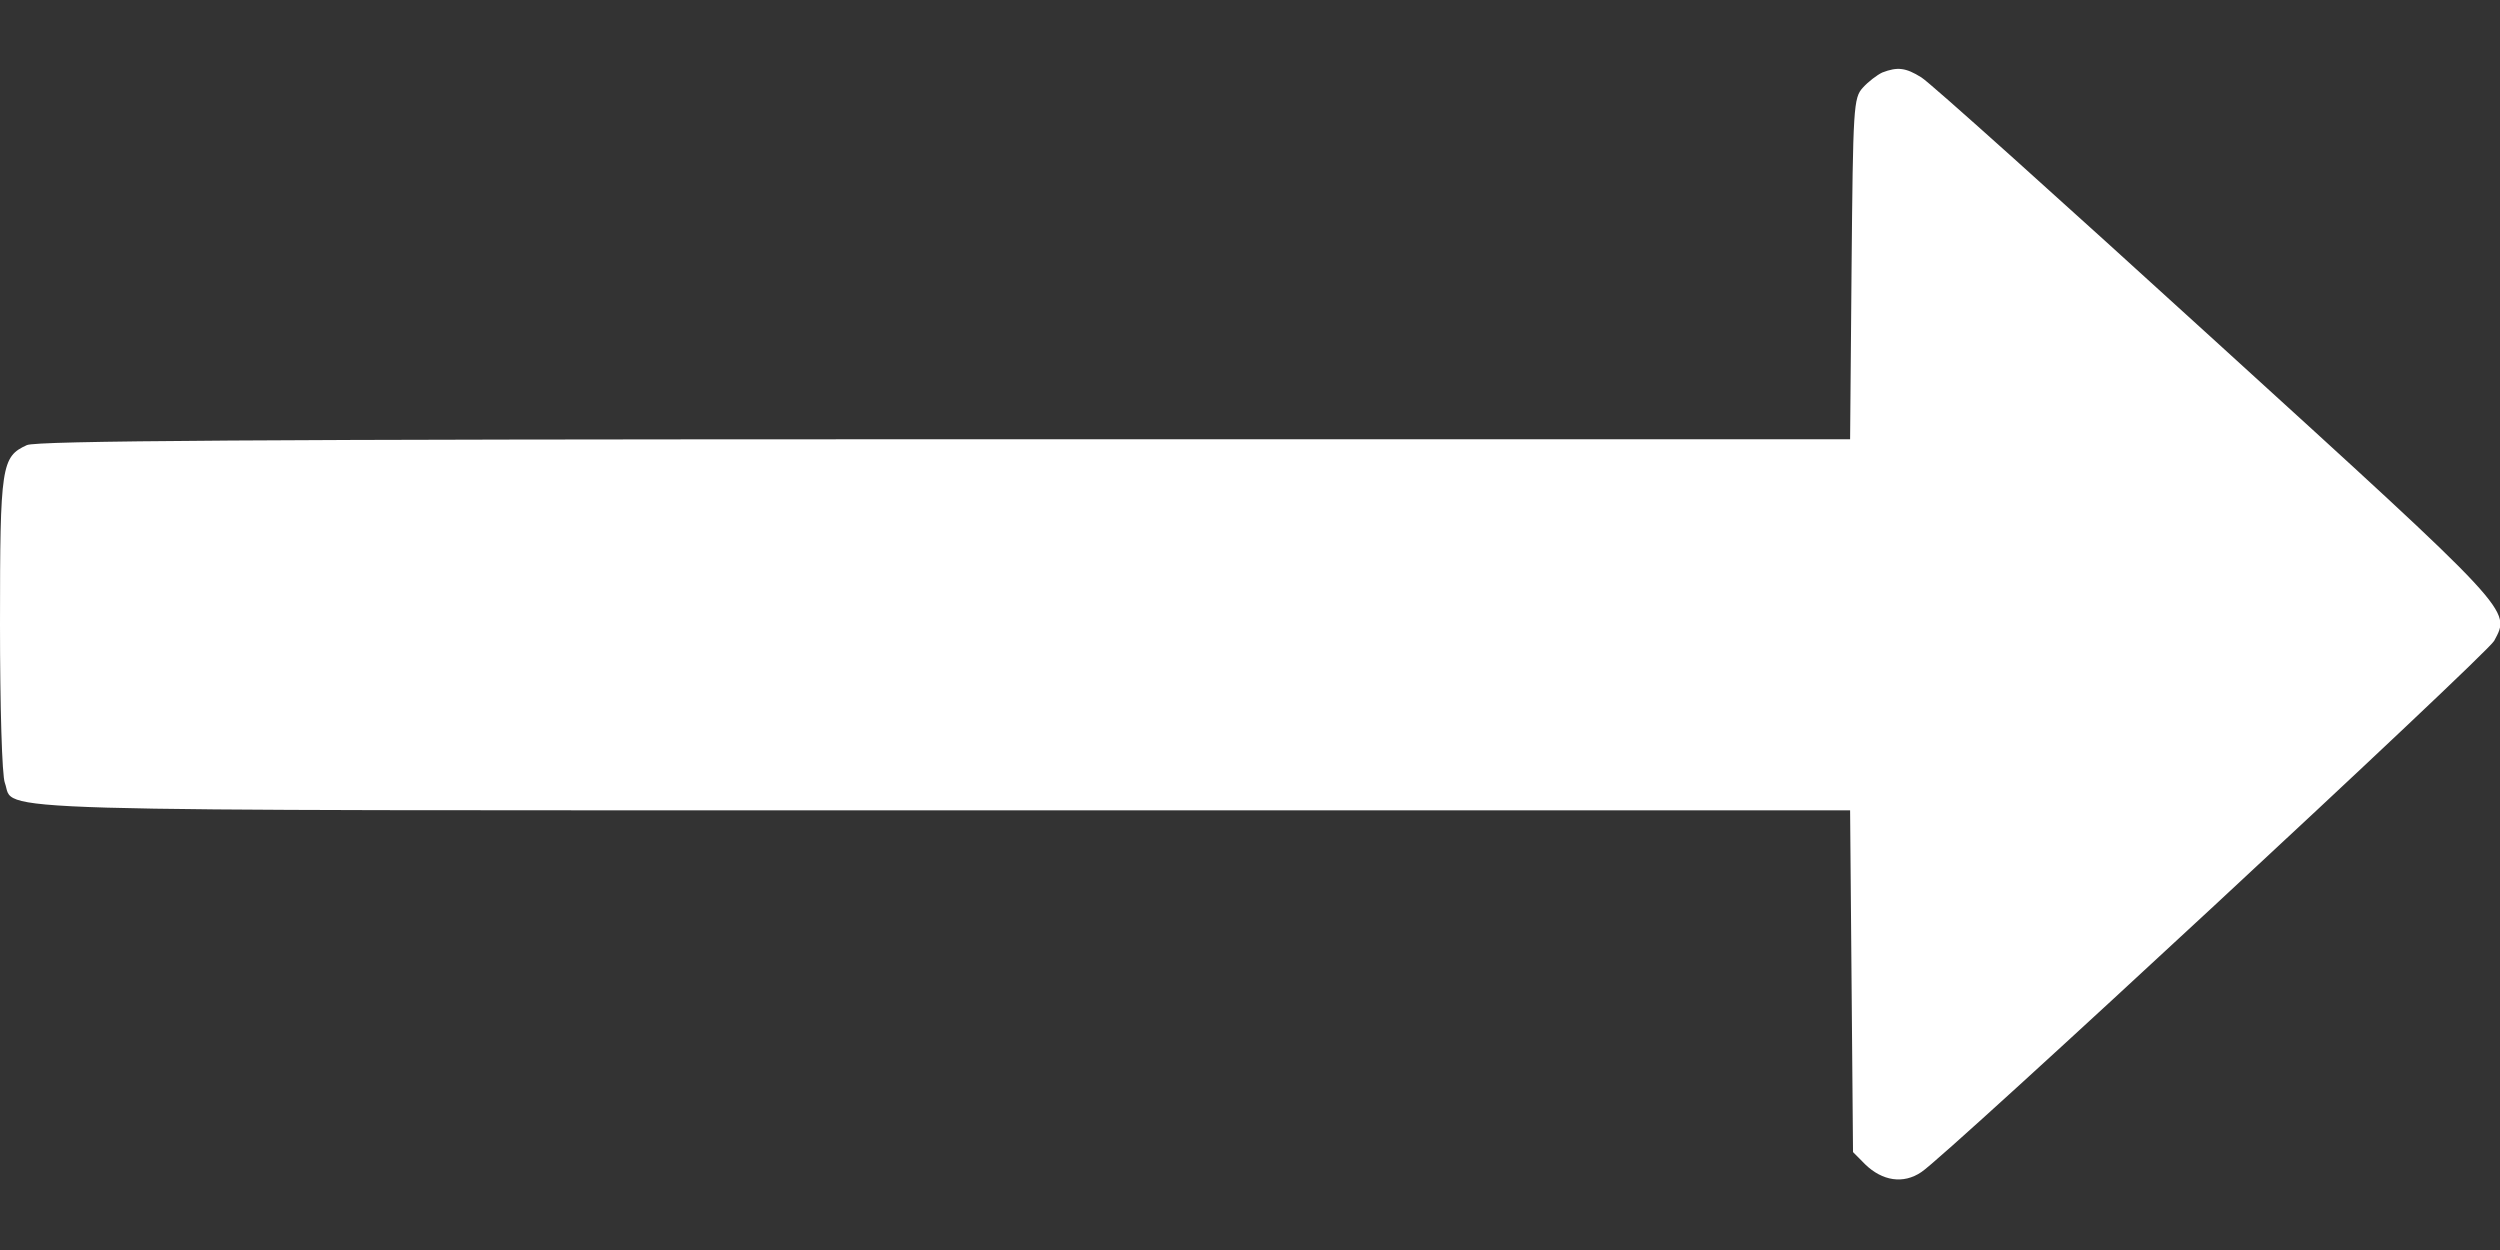
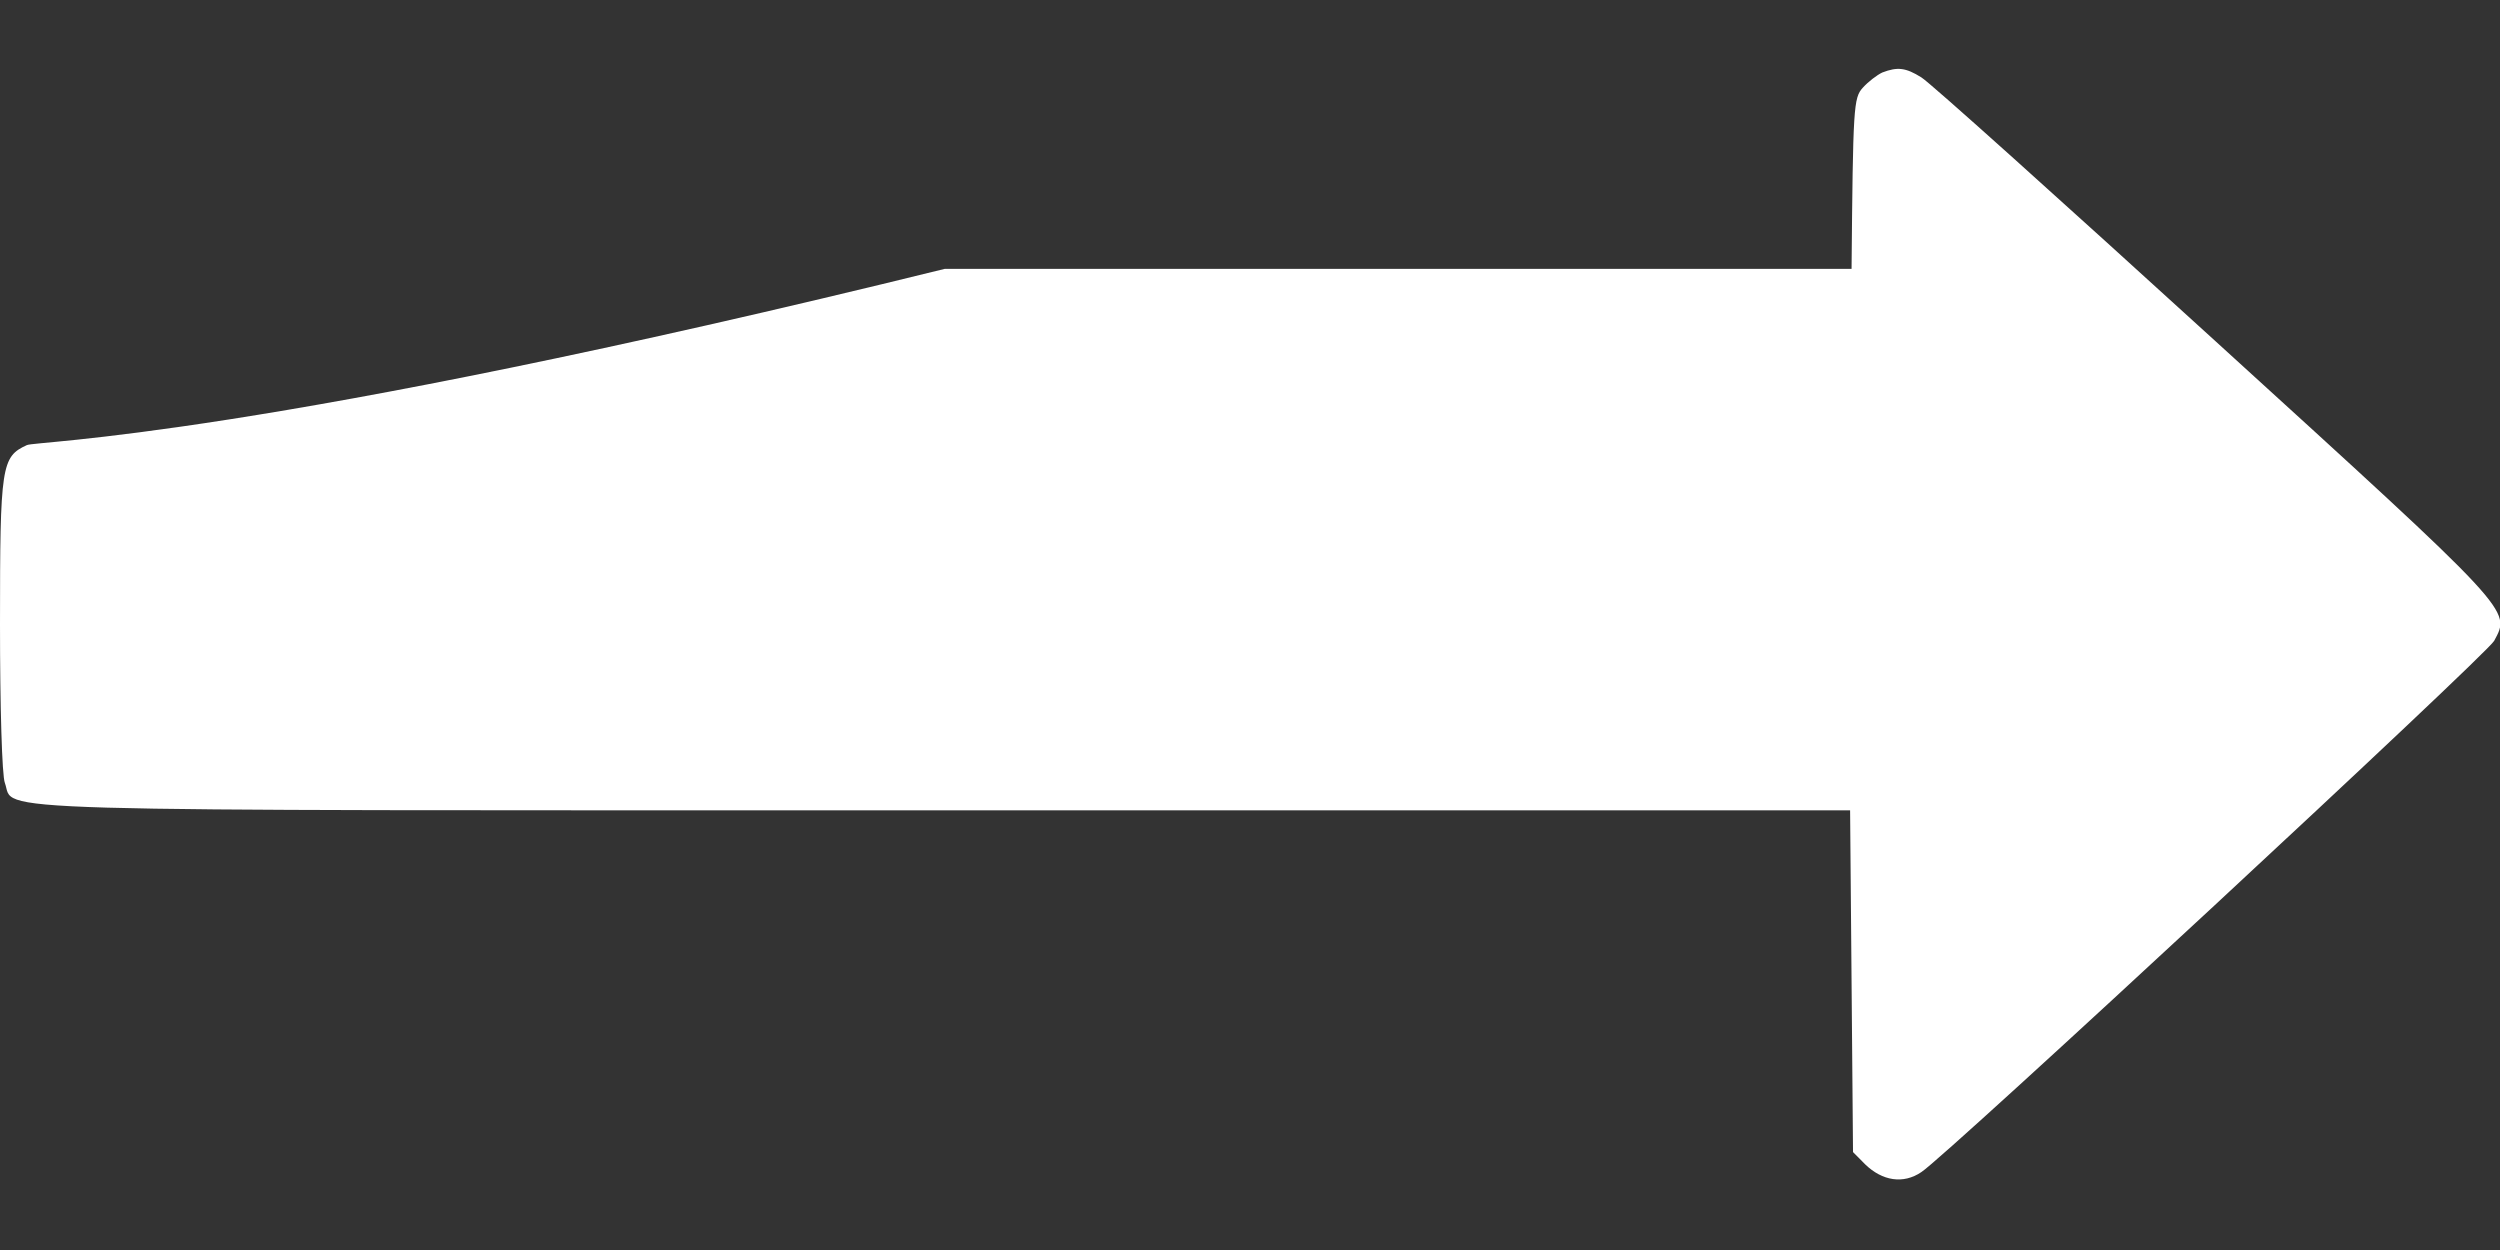
<svg xmlns="http://www.w3.org/2000/svg" width="24" height="12" viewBox="0 0 24 12" fill="none">
  <rect x="0" y="0" width="24" height="12" fill="#333333" stroke="none" />
-   <path d="M18.07 0.696C18.019 0.72 17.934 0.785 17.883 0.842C17.794 0.94 17.789 1.02 17.775 2.581L17.761 4.217H9.07C2.433 4.217 0.352 4.231 0.258 4.273C0.014 4.385 0 4.465 0 5.993C0 6.776 0.019 7.451 0.047 7.517C0.15 7.798 -0.445 7.779 9.066 7.779H17.761L17.775 9.42L17.789 11.06L17.906 11.178C18.07 11.337 18.272 11.37 18.445 11.252C18.68 11.102 23.878 6.279 23.944 6.152C24.103 5.853 24.15 5.899 21.267 3.274C19.791 1.929 18.525 0.79 18.445 0.743C18.295 0.649 18.216 0.64 18.07 0.696Z" fill="white" />
+   <path d="M18.07 0.696C18.019 0.72 17.934 0.785 17.883 0.842C17.794 0.94 17.789 1.02 17.775 2.581H9.07C2.433 4.217 0.352 4.231 0.258 4.273C0.014 4.385 0 4.465 0 5.993C0 6.776 0.019 7.451 0.047 7.517C0.15 7.798 -0.445 7.779 9.066 7.779H17.761L17.775 9.42L17.789 11.06L17.906 11.178C18.07 11.337 18.272 11.37 18.445 11.252C18.68 11.102 23.878 6.279 23.944 6.152C24.103 5.853 24.15 5.899 21.267 3.274C19.791 1.929 18.525 0.79 18.445 0.743C18.295 0.649 18.216 0.64 18.07 0.696Z" fill="white" />
</svg>